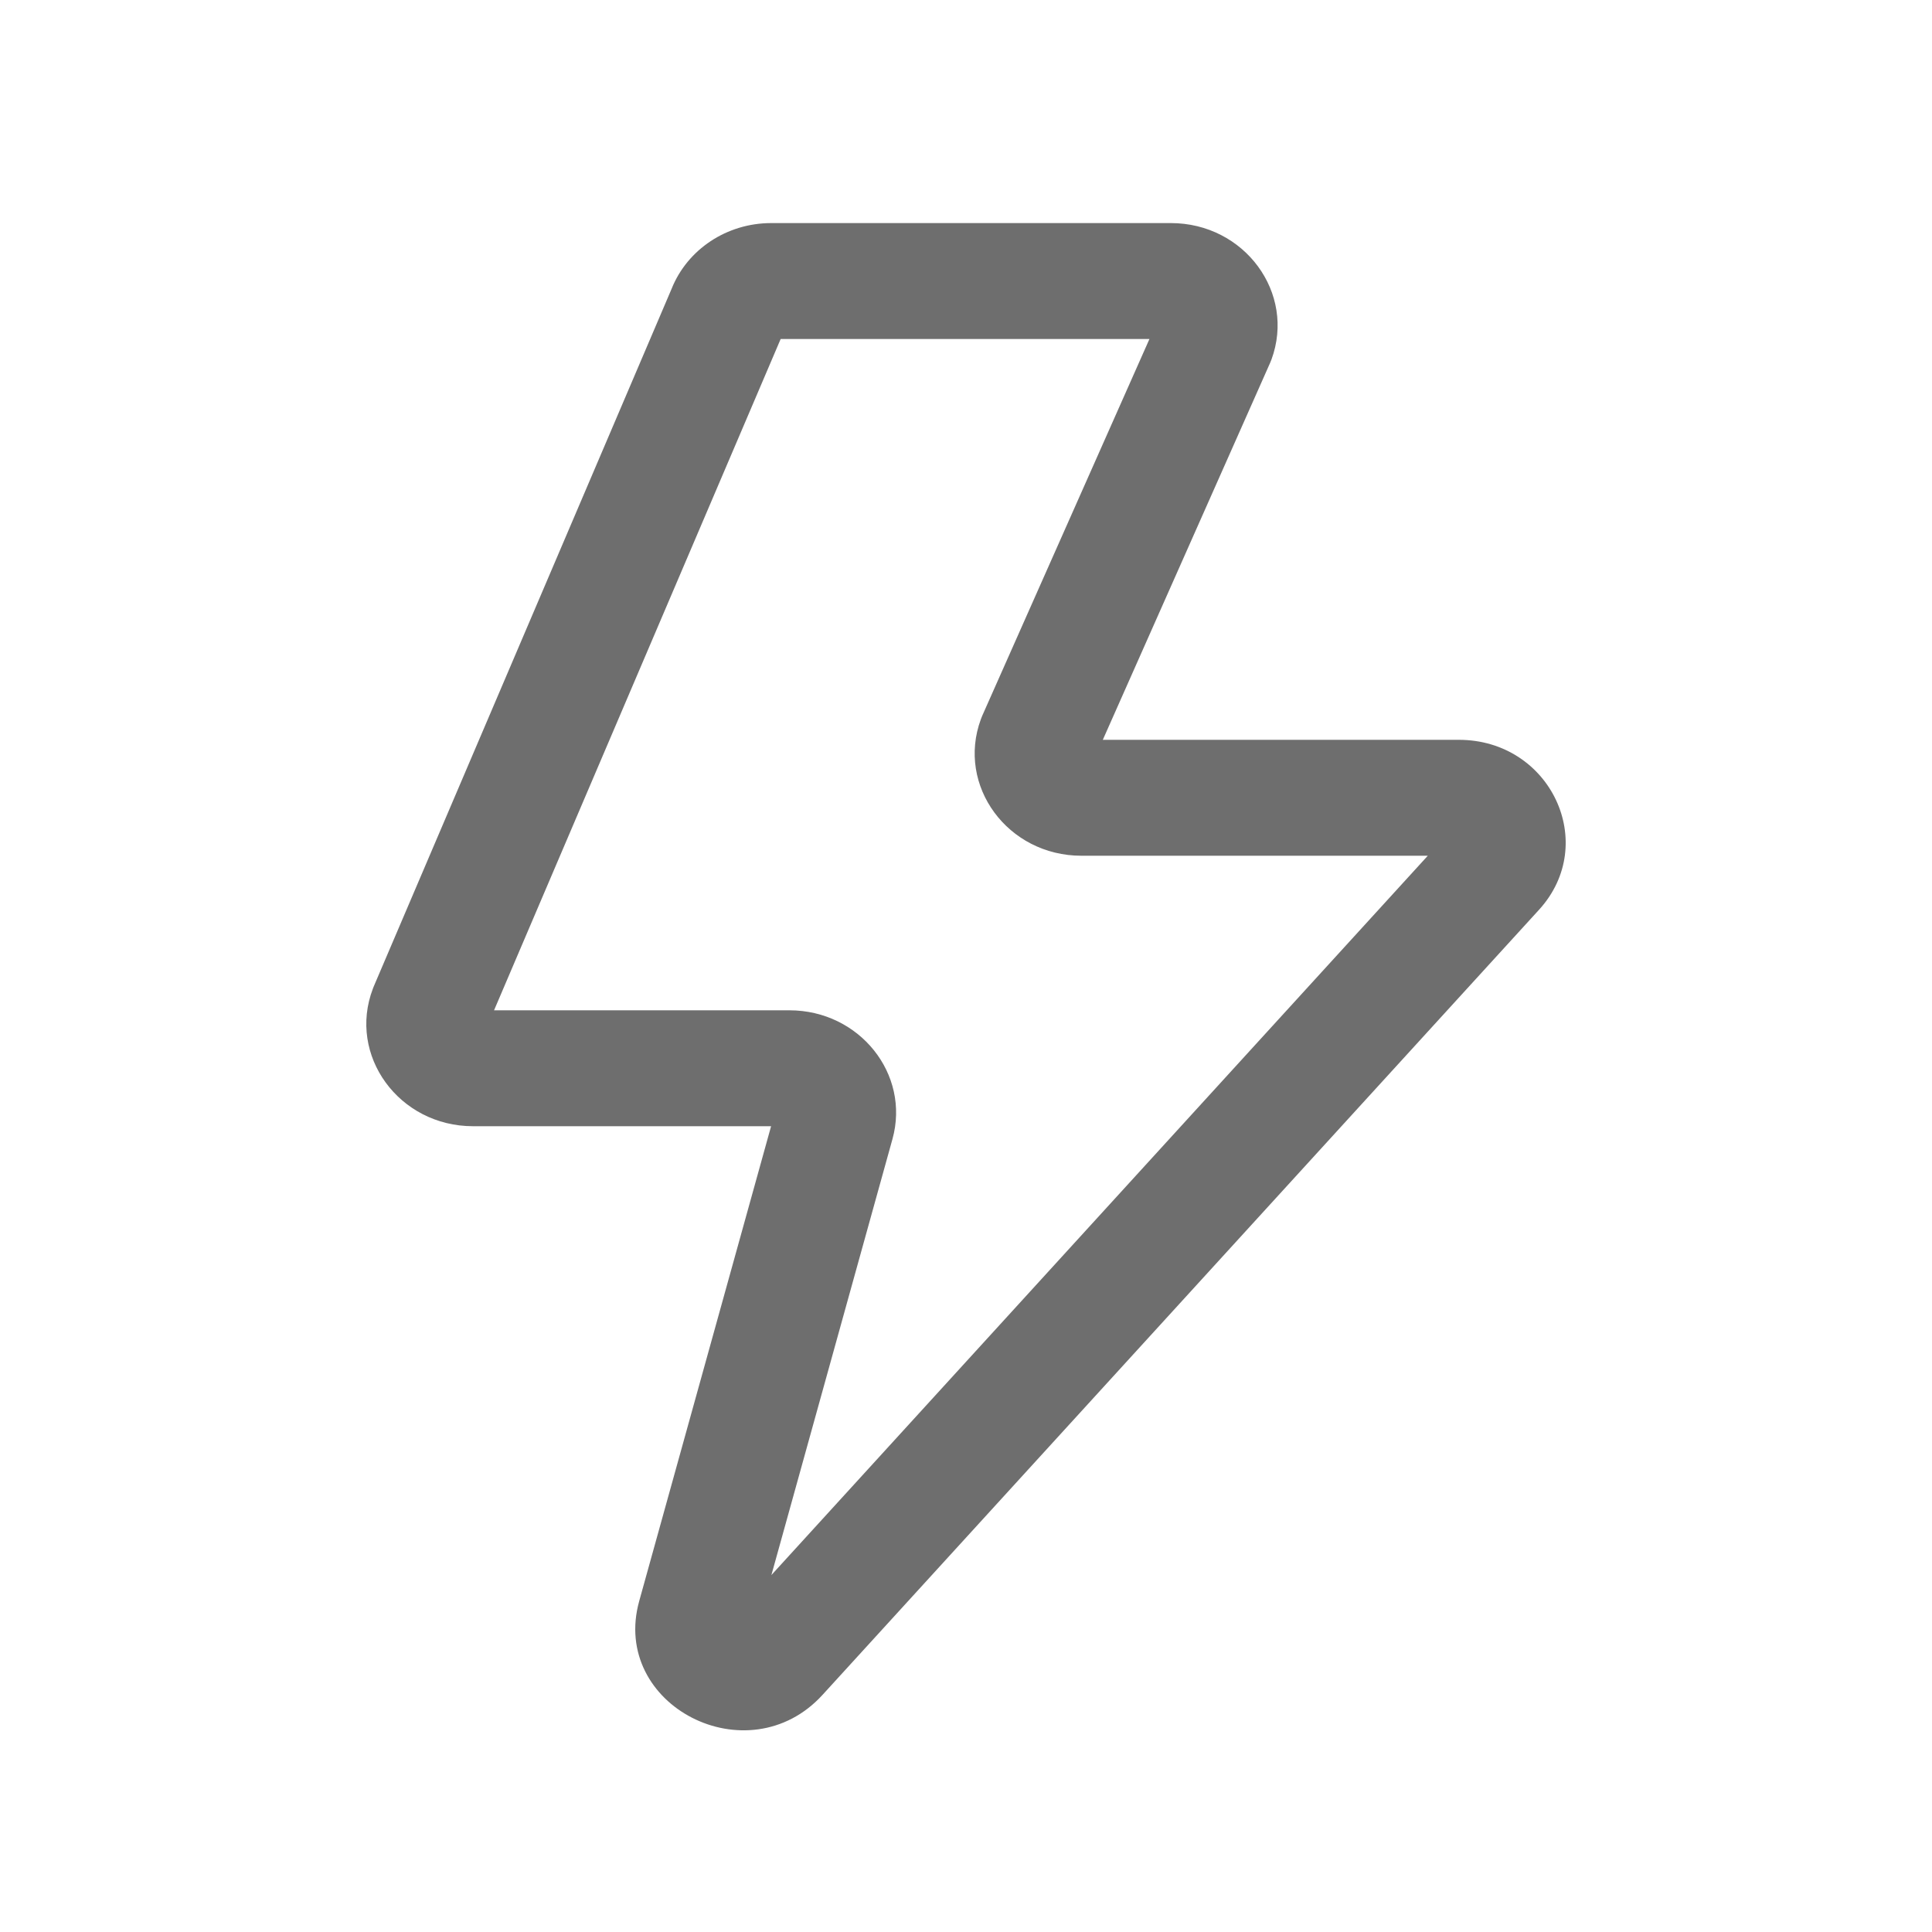
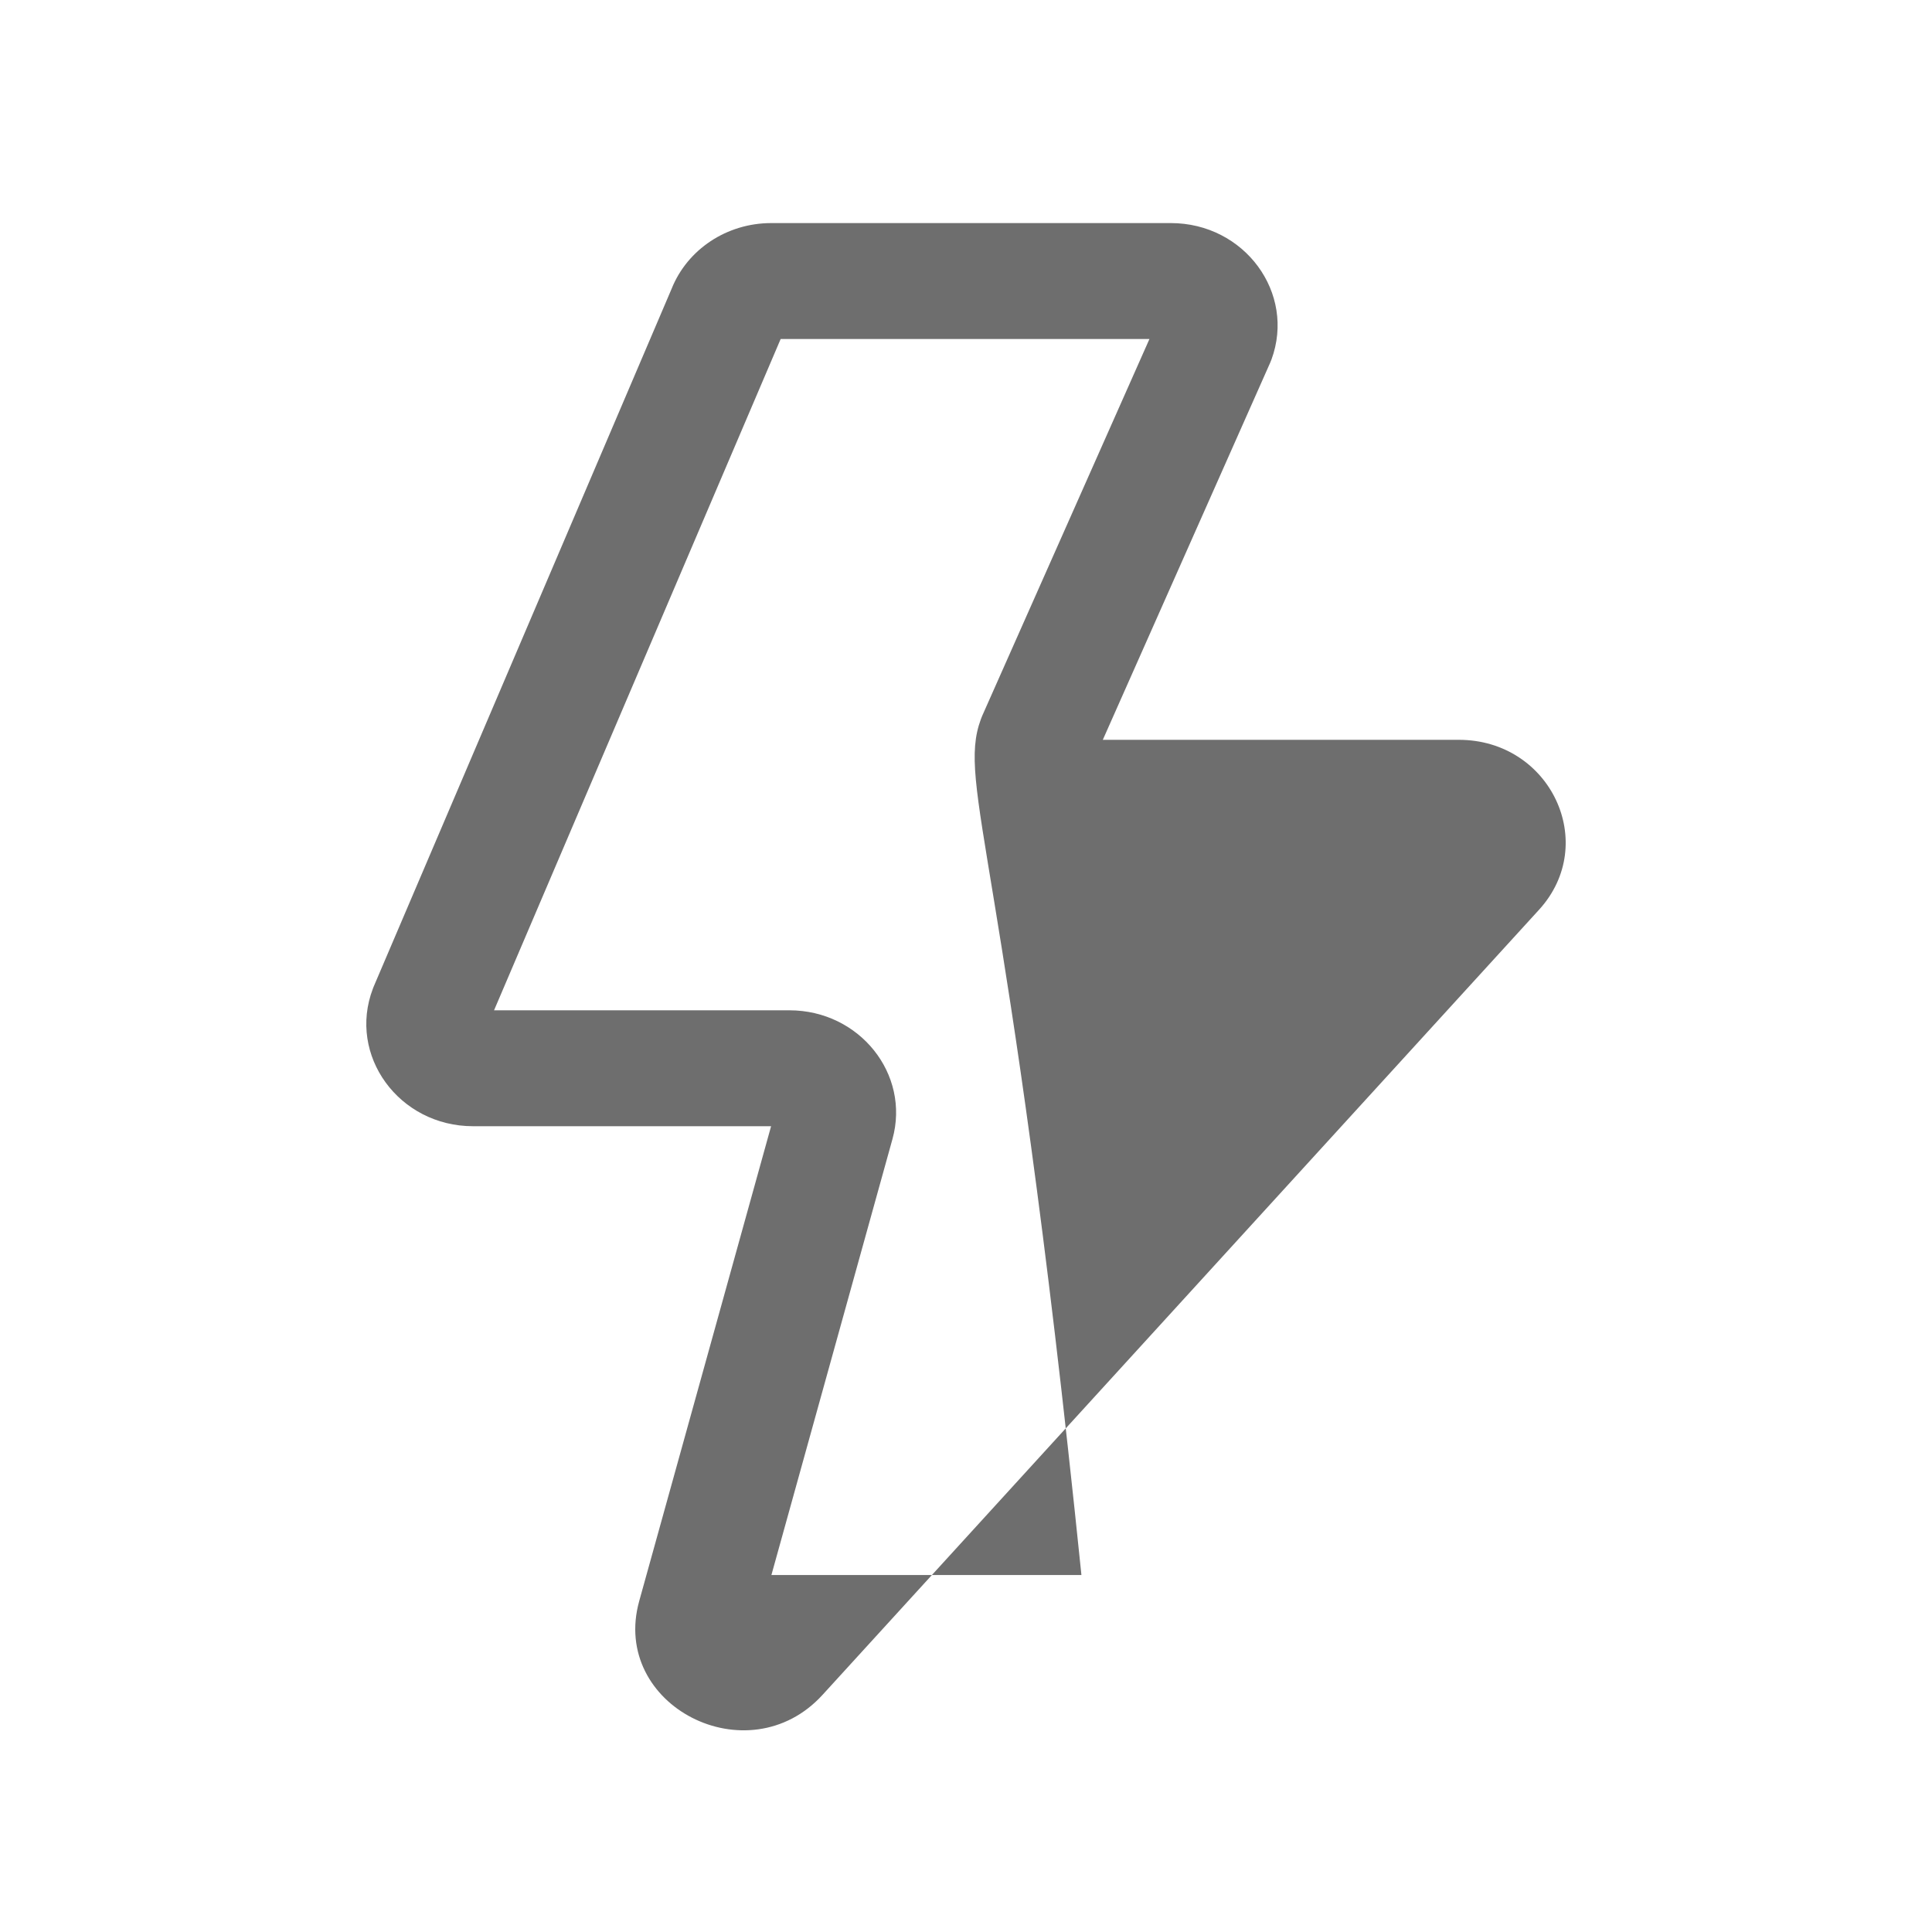
<svg xmlns="http://www.w3.org/2000/svg" width="43" height="43" viewBox="0 0 43 43" fill="none">
-   <path fill-rule="evenodd" clip-rule="evenodd" d="M17.375 7.545L10.996 22.486H17.569C19.129 22.486 20.265 23.906 19.863 25.353L17.169 35.055L31.778 19.046H24.069C22.431 19.046 21.284 17.49 21.831 16.007C21.84 15.982 21.85 15.956 21.861 15.931L25.583 7.545H17.375ZM16.286 36.022C16.286 36.022 16.286 36.022 16.286 36.022V36.022ZM14.946 6.432C15.296 5.55 16.178 4.965 17.164 4.965H26.059C27.698 4.965 28.844 6.521 28.298 8.004C28.289 8.03 28.278 8.055 28.267 8.08L24.545 16.466H32.468C34.509 16.466 35.599 18.774 34.254 20.248L18.307 37.722C16.652 39.536 13.579 37.963 14.227 35.633L17.162 25.066H10.529C8.879 25.066 7.731 23.489 8.3 22.002C8.306 21.986 8.312 21.971 8.318 21.956L14.946 6.432Z" fill="#6E6E6E" />
+   <path fill-rule="evenodd" clip-rule="evenodd" d="M17.375 7.545L10.996 22.486H17.569C19.129 22.486 20.265 23.906 19.863 25.353L17.169 35.055H24.069C22.431 19.046 21.284 17.49 21.831 16.007C21.84 15.982 21.85 15.956 21.861 15.931L25.583 7.545H17.375ZM16.286 36.022C16.286 36.022 16.286 36.022 16.286 36.022V36.022ZM14.946 6.432C15.296 5.55 16.178 4.965 17.164 4.965H26.059C27.698 4.965 28.844 6.521 28.298 8.004C28.289 8.03 28.278 8.055 28.267 8.08L24.545 16.466H32.468C34.509 16.466 35.599 18.774 34.254 20.248L18.307 37.722C16.652 39.536 13.579 37.963 14.227 35.633L17.162 25.066H10.529C8.879 25.066 7.731 23.489 8.3 22.002C8.306 21.986 8.312 21.971 8.318 21.956L14.946 6.432Z" fill="#6E6E6E" />
</svg>